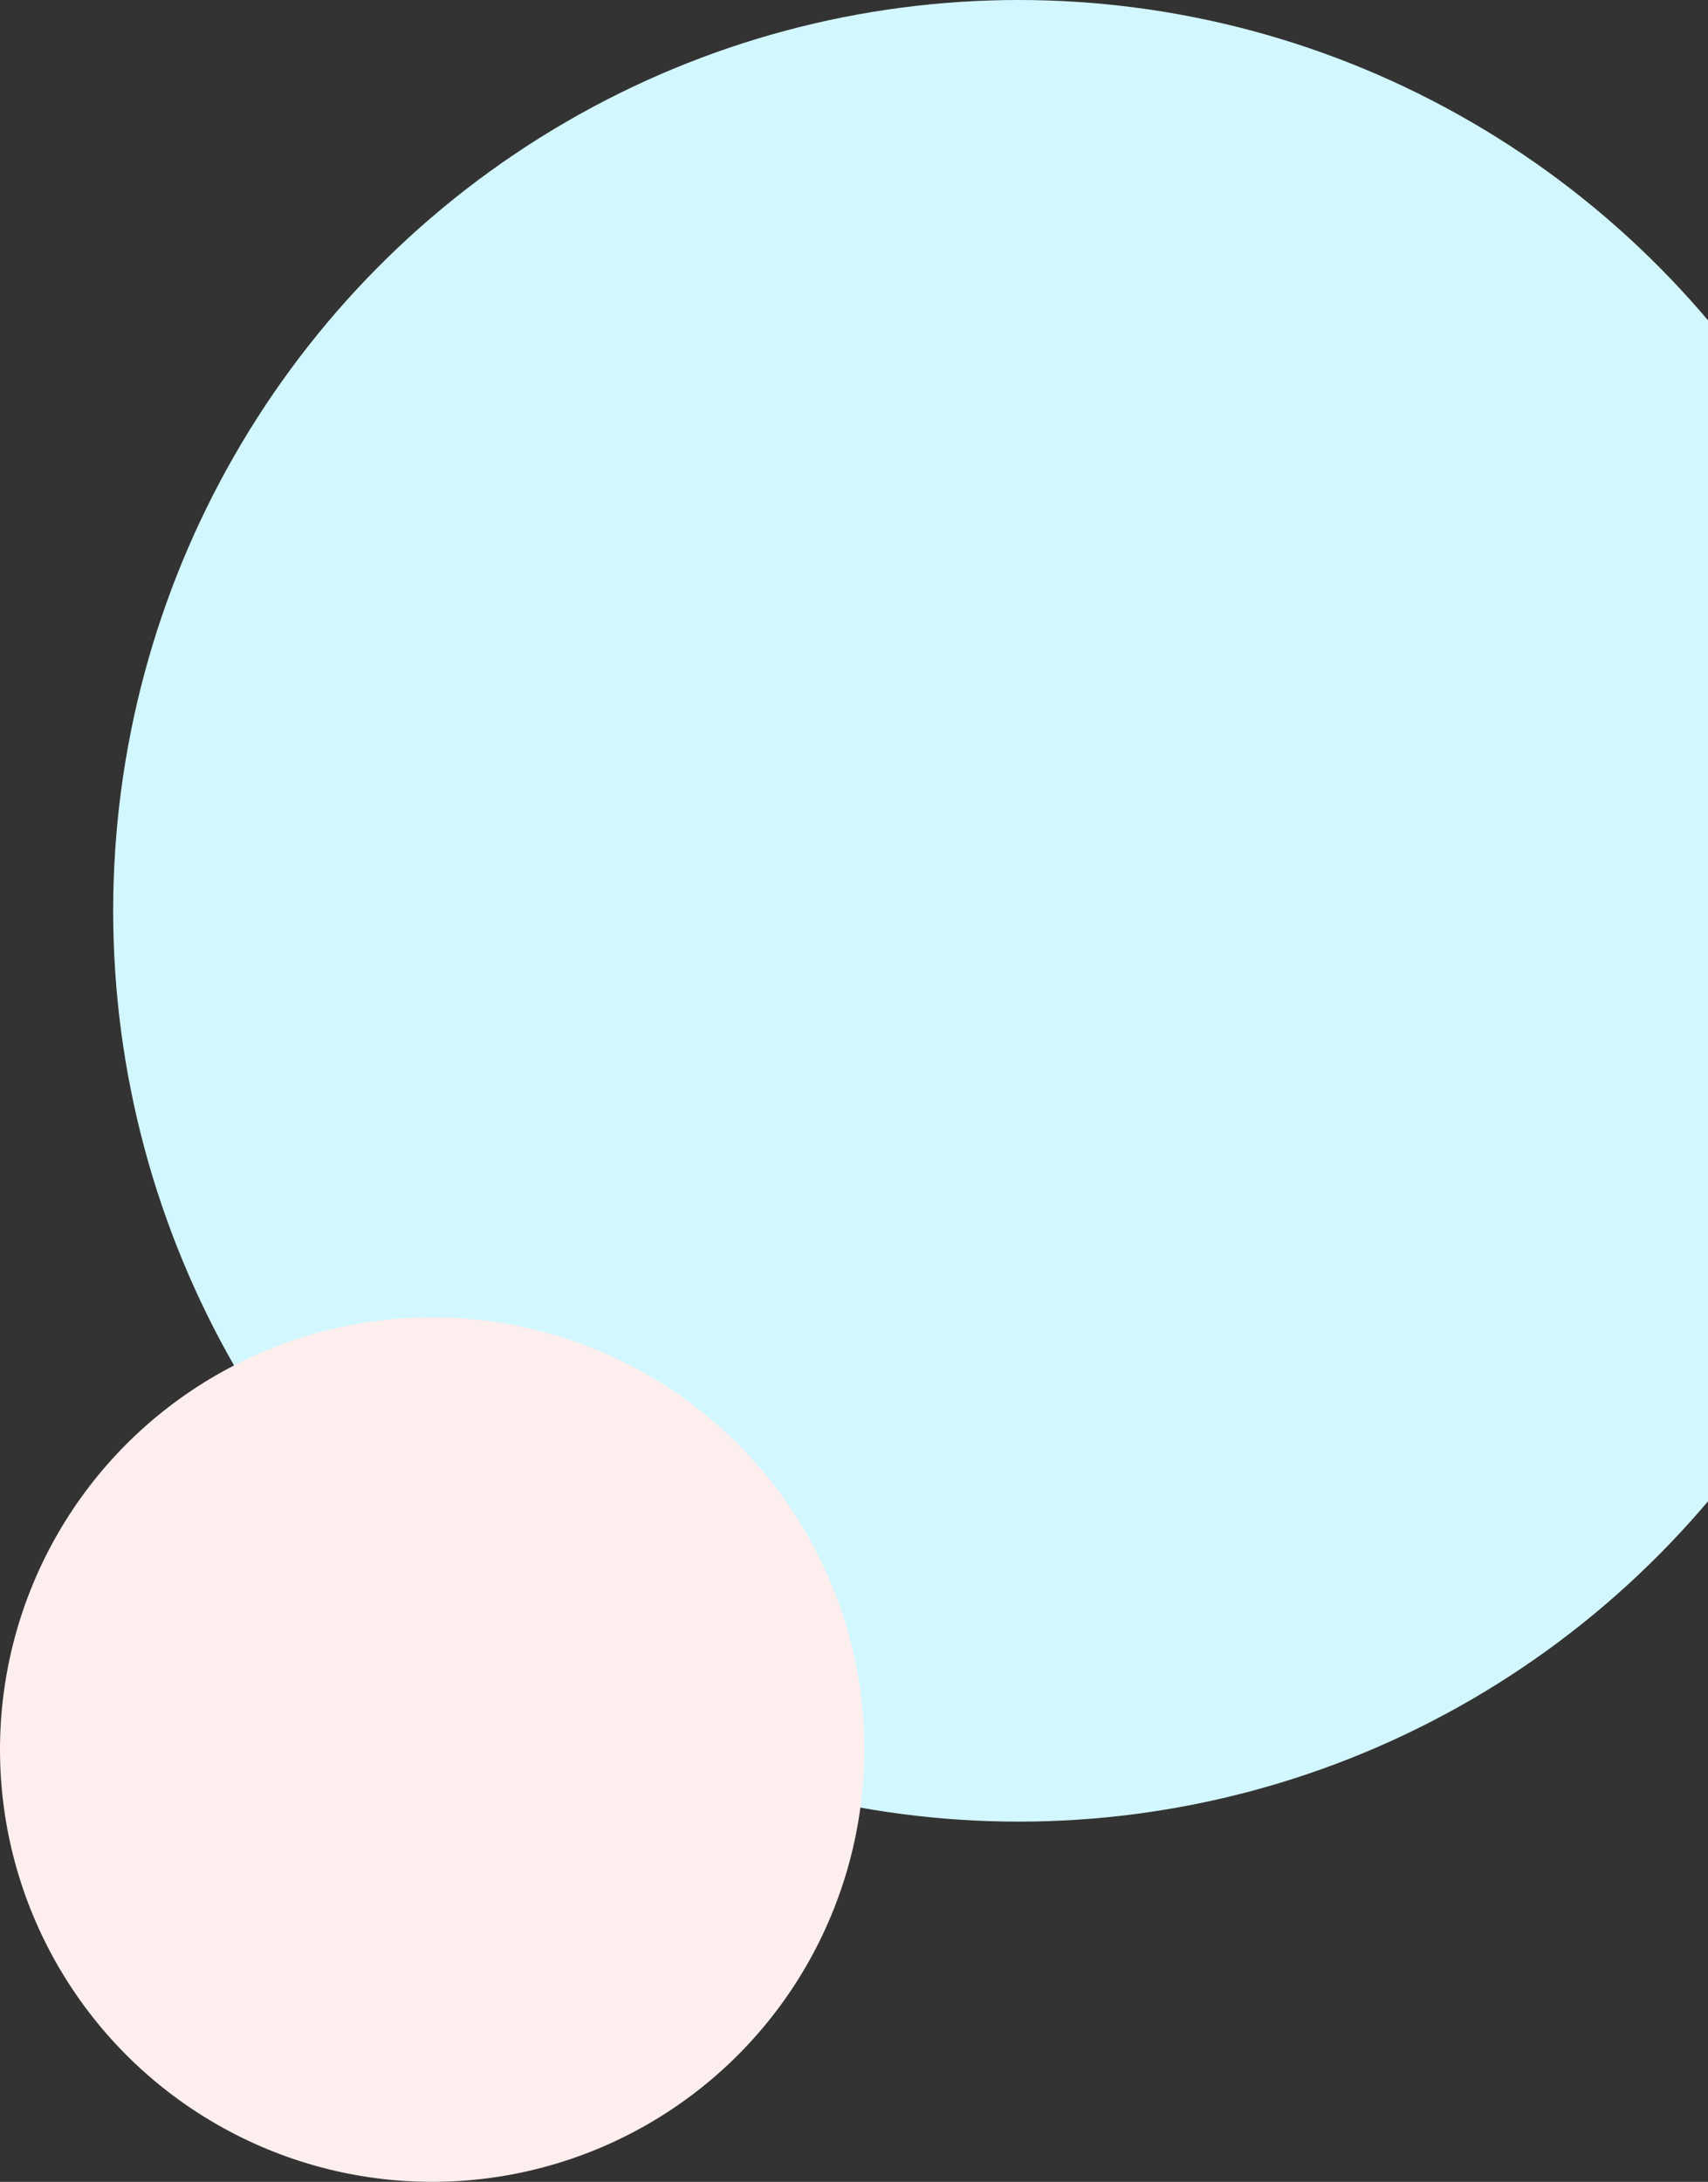
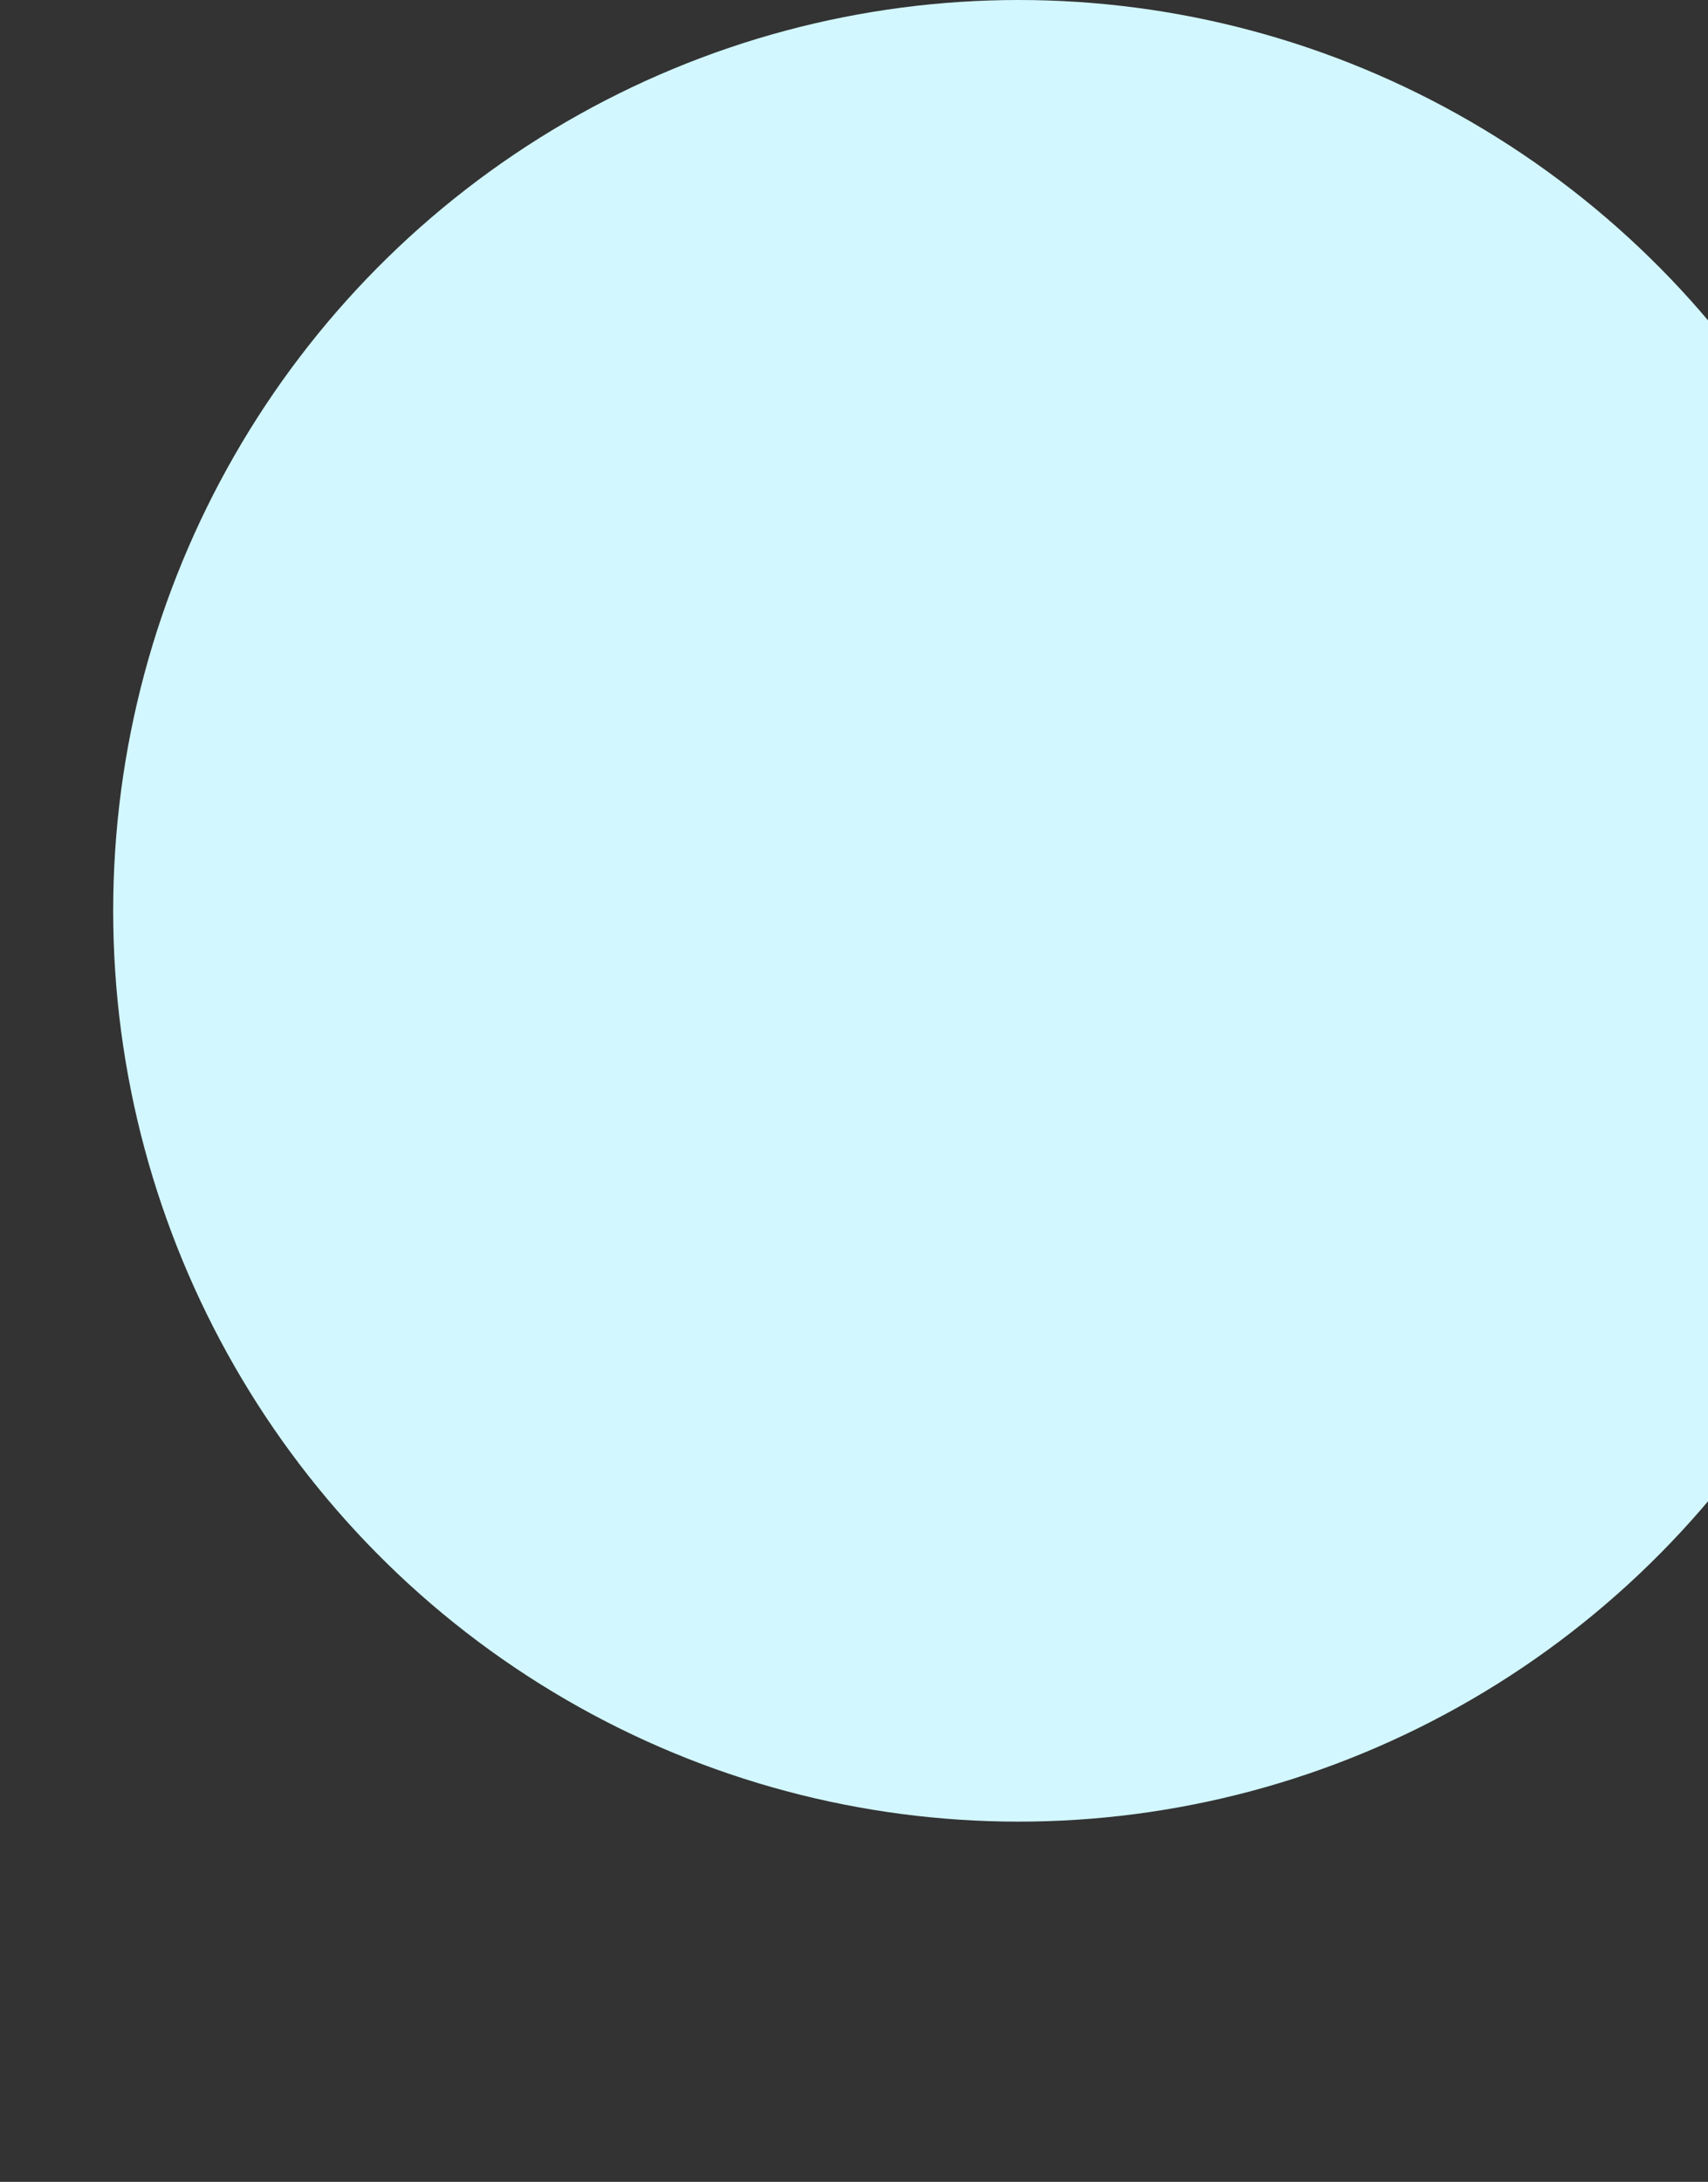
<svg xmlns="http://www.w3.org/2000/svg" width="166" height="212" viewBox="0 0 166 212" fill="none">
  <rect x="0" y="0" width="166" height="212" fill="#333333" stroke="none" />
  <ellipse cx="99" cy="88.5" rx="88" ry="88.5" fill="#D2F7FF" />
-   <circle cx="42" cy="170" r="42" fill="#FFEEEE" />
</svg>